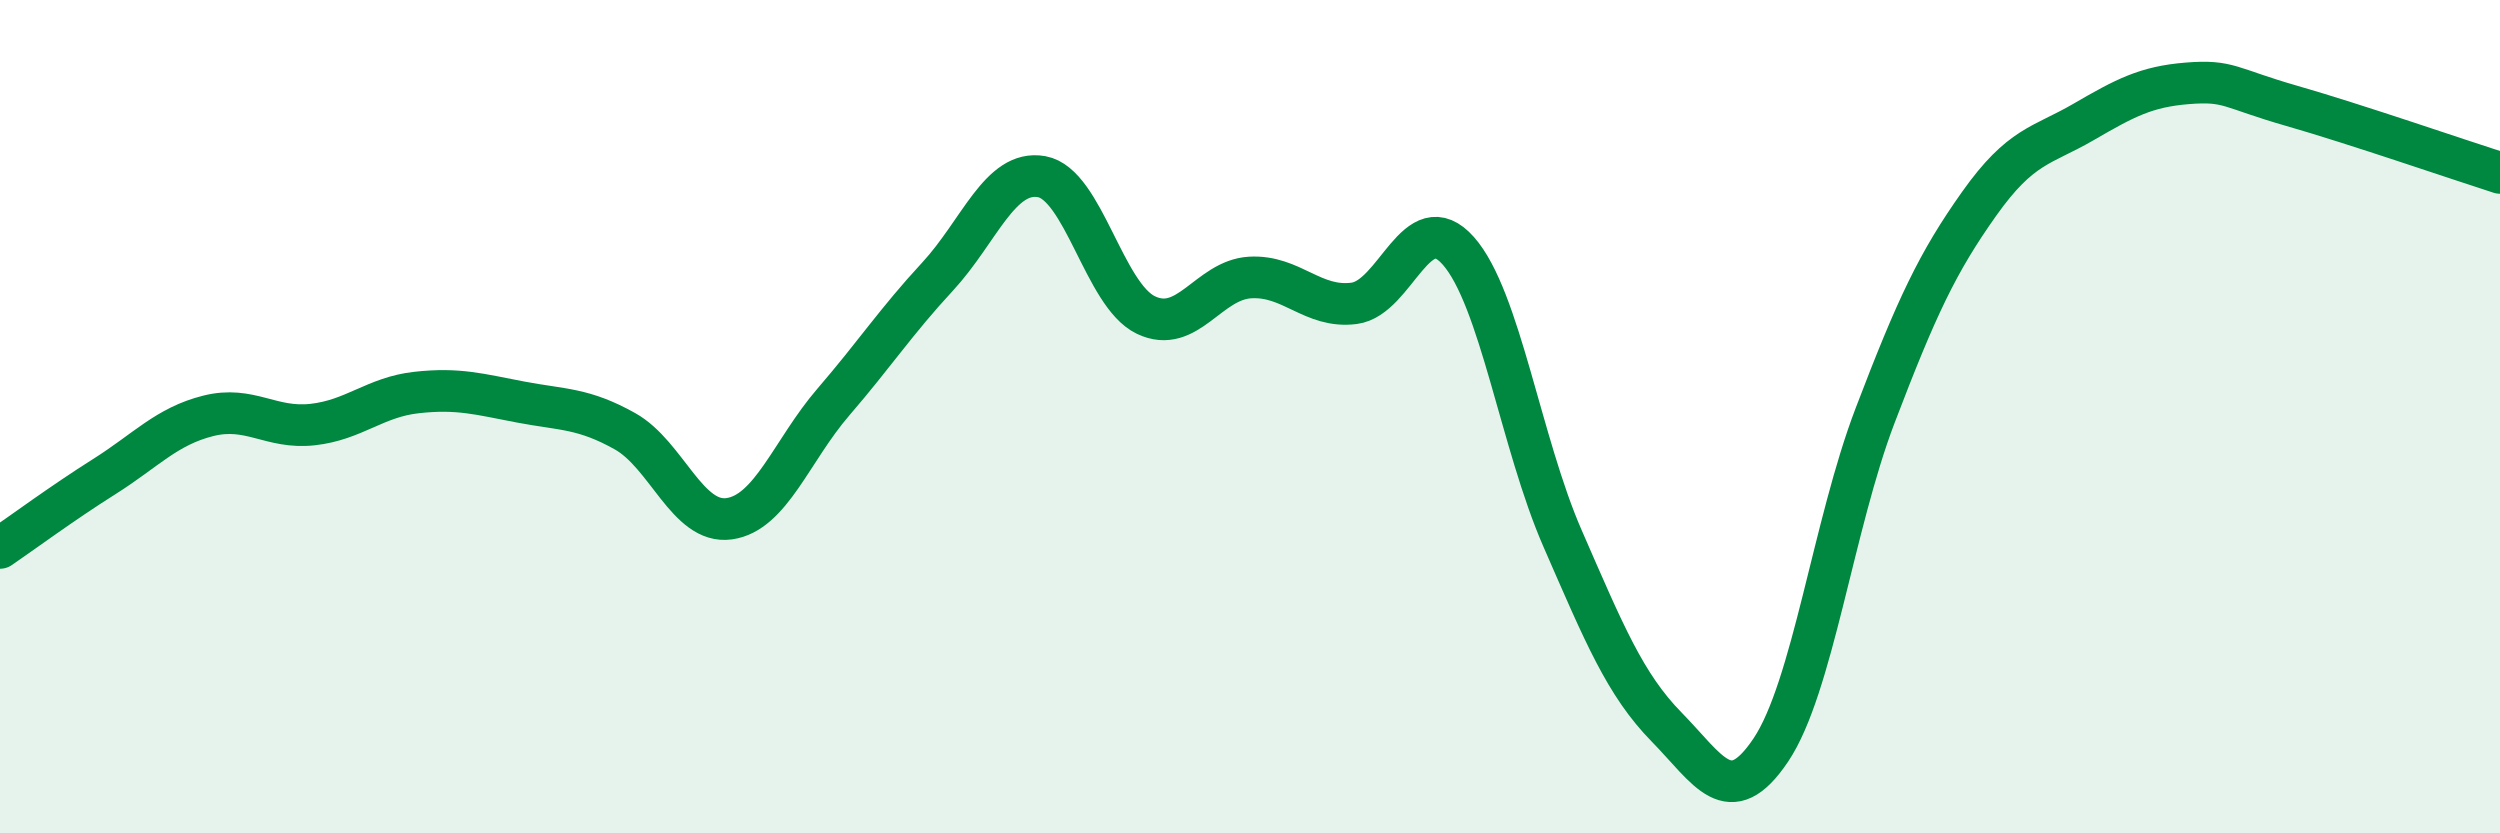
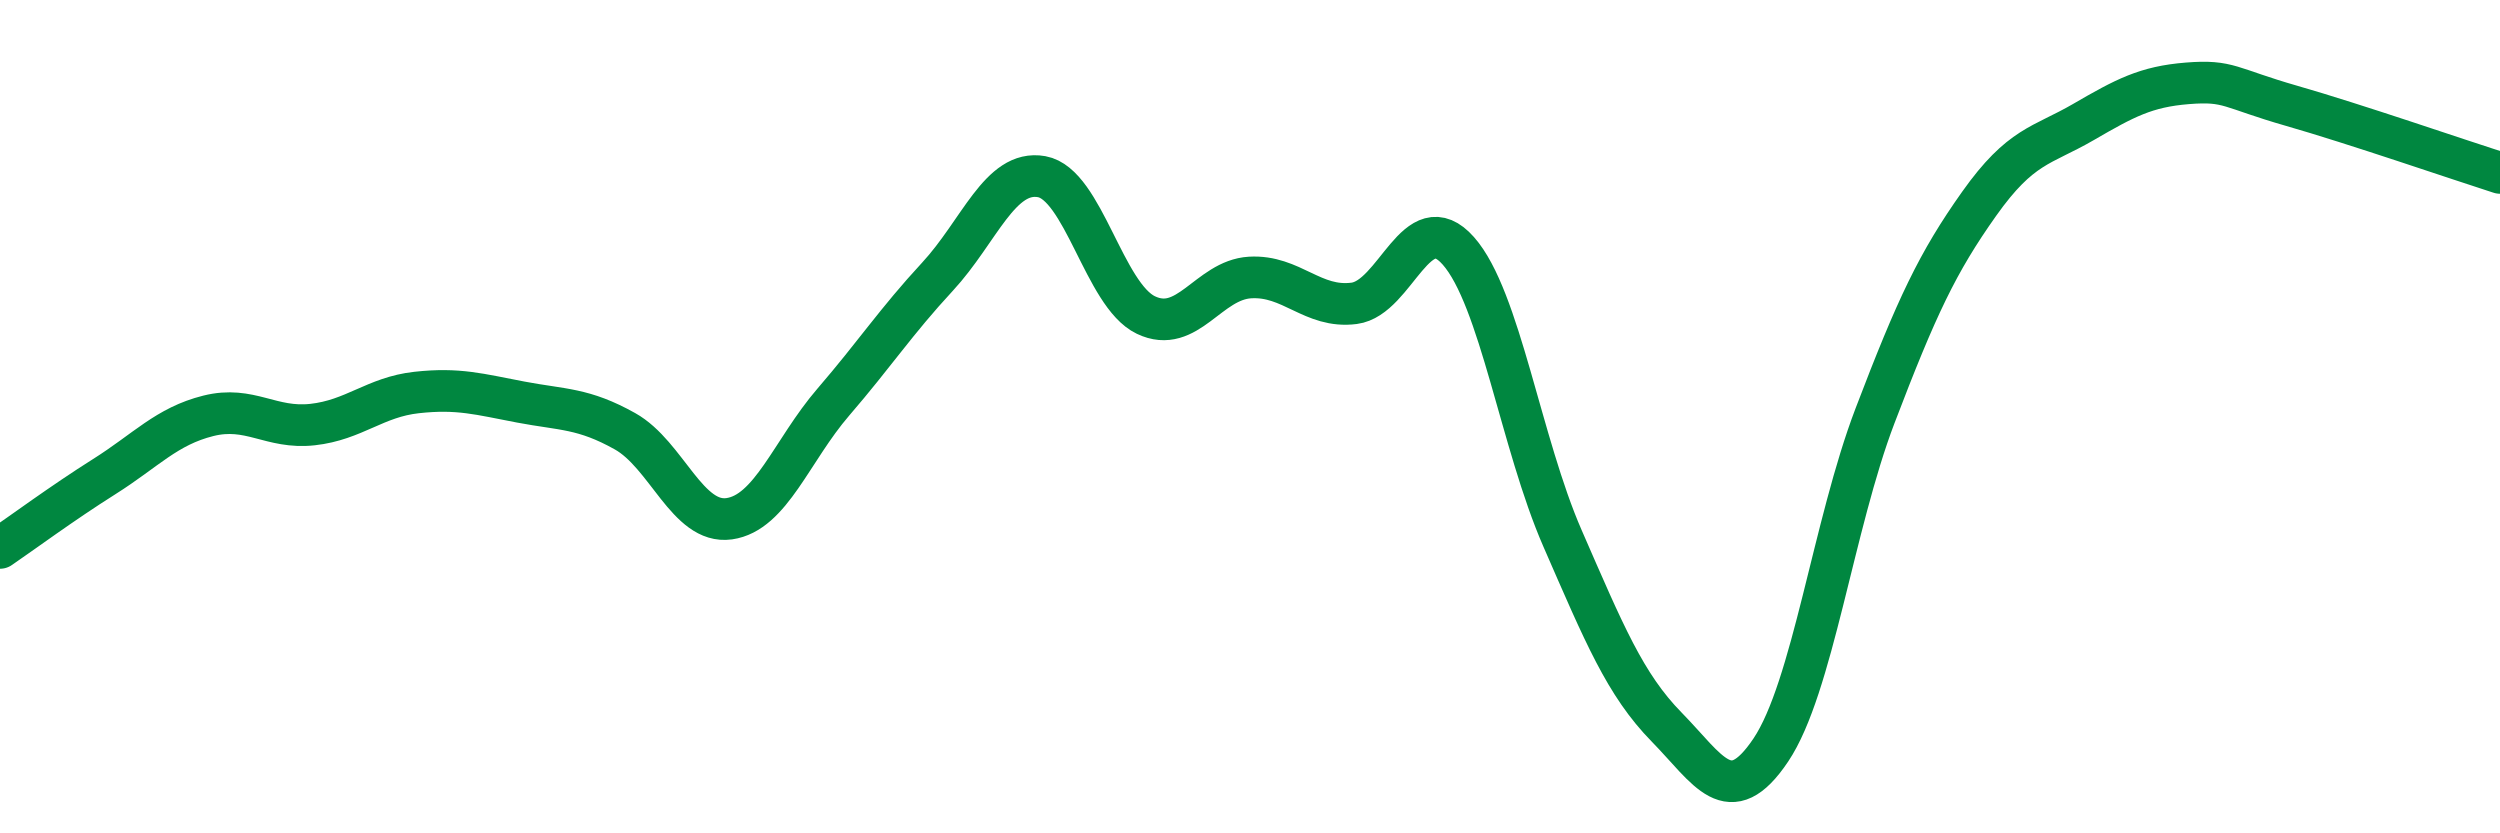
<svg xmlns="http://www.w3.org/2000/svg" width="60" height="20" viewBox="0 0 60 20">
-   <path d="M 0,13.15 C 0.5,12.81 1.5,12.07 2.5,11.44 C 3.5,10.81 4,10.23 5,9.98 C 6,9.73 6.5,10.3 7.5,10.19 C 8.5,10.08 9,9.53 10,9.42 C 11,9.31 11.5,9.46 12.5,9.65 C 13.5,9.84 14,9.79 15,10.35 C 16,10.91 16.5,12.59 17.5,12.45 C 18.5,12.31 19,10.81 20,9.65 C 21,8.49 21.5,7.72 22.5,6.64 C 23.5,5.56 24,4.06 25,4.24 C 26,4.42 26.5,7.08 27.5,7.56 C 28.5,8.04 29,6.72 30,6.66 C 31,6.6 31.5,7.41 32.5,7.28 C 33.5,7.15 34,4.89 35,6.02 C 36,7.15 36.5,10.63 37.5,12.92 C 38.5,15.21 39,16.43 40,17.45 C 41,18.47 41.5,19.49 42.5,18 C 43.5,16.51 44,12.6 45,9.98 C 46,7.36 46.5,6.3 47.5,4.89 C 48.5,3.48 49,3.51 50,2.93 C 51,2.35 51.5,2.08 52.5,2 C 53.5,1.92 53.5,2.11 55,2.54 C 56.5,2.97 59,3.83 60,4.15L60 20L0 20Z" fill="#008740" opacity="0.1" stroke-linecap="round" stroke-linejoin="round" />
  <path d="M 0,13.15 C 0.5,12.81 1.5,12.07 2.5,11.44 C 3.5,10.81 4,10.23 5,9.98 C 6,9.73 6.5,10.3 7.5,10.19 C 8.5,10.08 9,9.53 10,9.42 C 11,9.31 11.5,9.46 12.5,9.65 C 13.5,9.84 14,9.79 15,10.35 C 16,10.91 16.5,12.59 17.5,12.45 C 18.5,12.31 19,10.81 20,9.65 C 21,8.49 21.5,7.72 22.5,6.64 C 23.5,5.56 24,4.06 25,4.24 C 26,4.42 26.5,7.08 27.5,7.56 C 28.5,8.04 29,6.72 30,6.66 C 31,6.6 31.5,7.41 32.5,7.28 C 33.5,7.15 34,4.89 35,6.02 C 36,7.15 36.5,10.63 37.5,12.92 C 38.5,15.21 39,16.43 40,17.45 C 41,18.47 41.5,19.49 42.5,18 C 43.5,16.51 44,12.6 45,9.98 C 46,7.36 46.5,6.3 47.5,4.89 C 48.5,3.48 49,3.51 50,2.93 C 51,2.35 51.5,2.08 52.5,2 C 53.5,1.92 53.5,2.11 55,2.54 C 56.5,2.97 59,3.83 60,4.15" stroke="#008740" stroke-width="1" fill="none" stroke-linecap="round" stroke-linejoin="round" />
</svg>